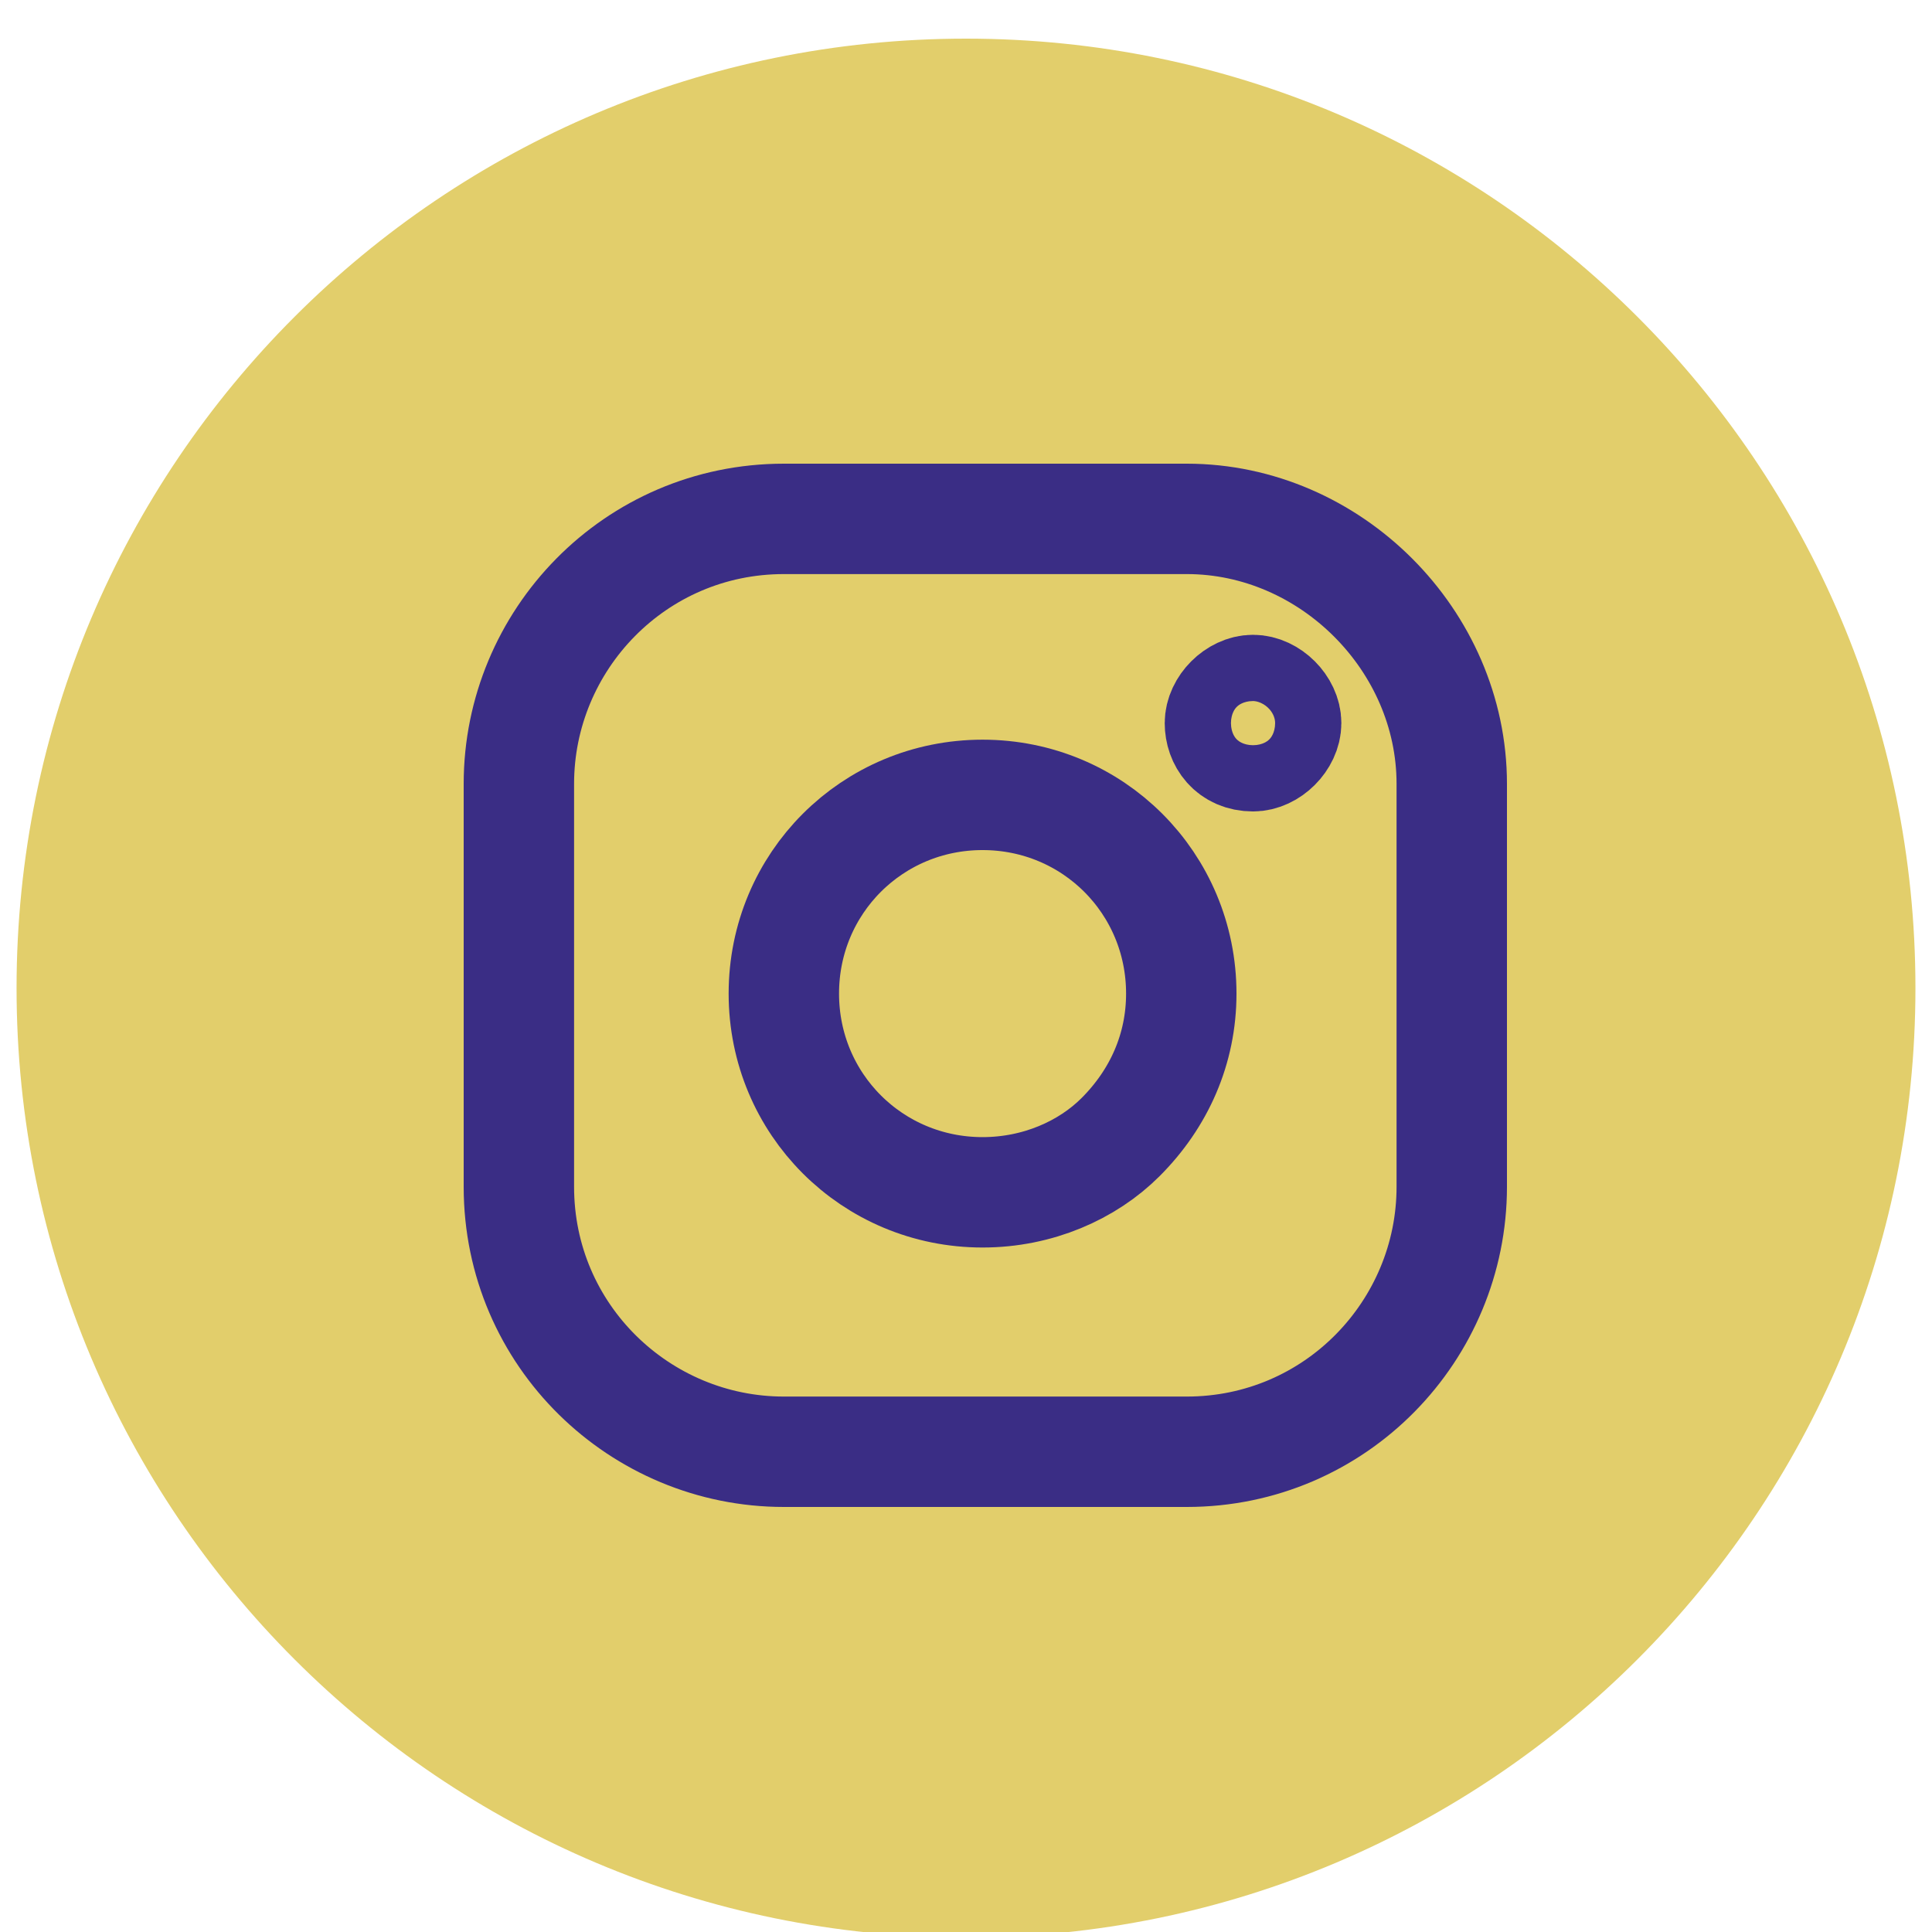
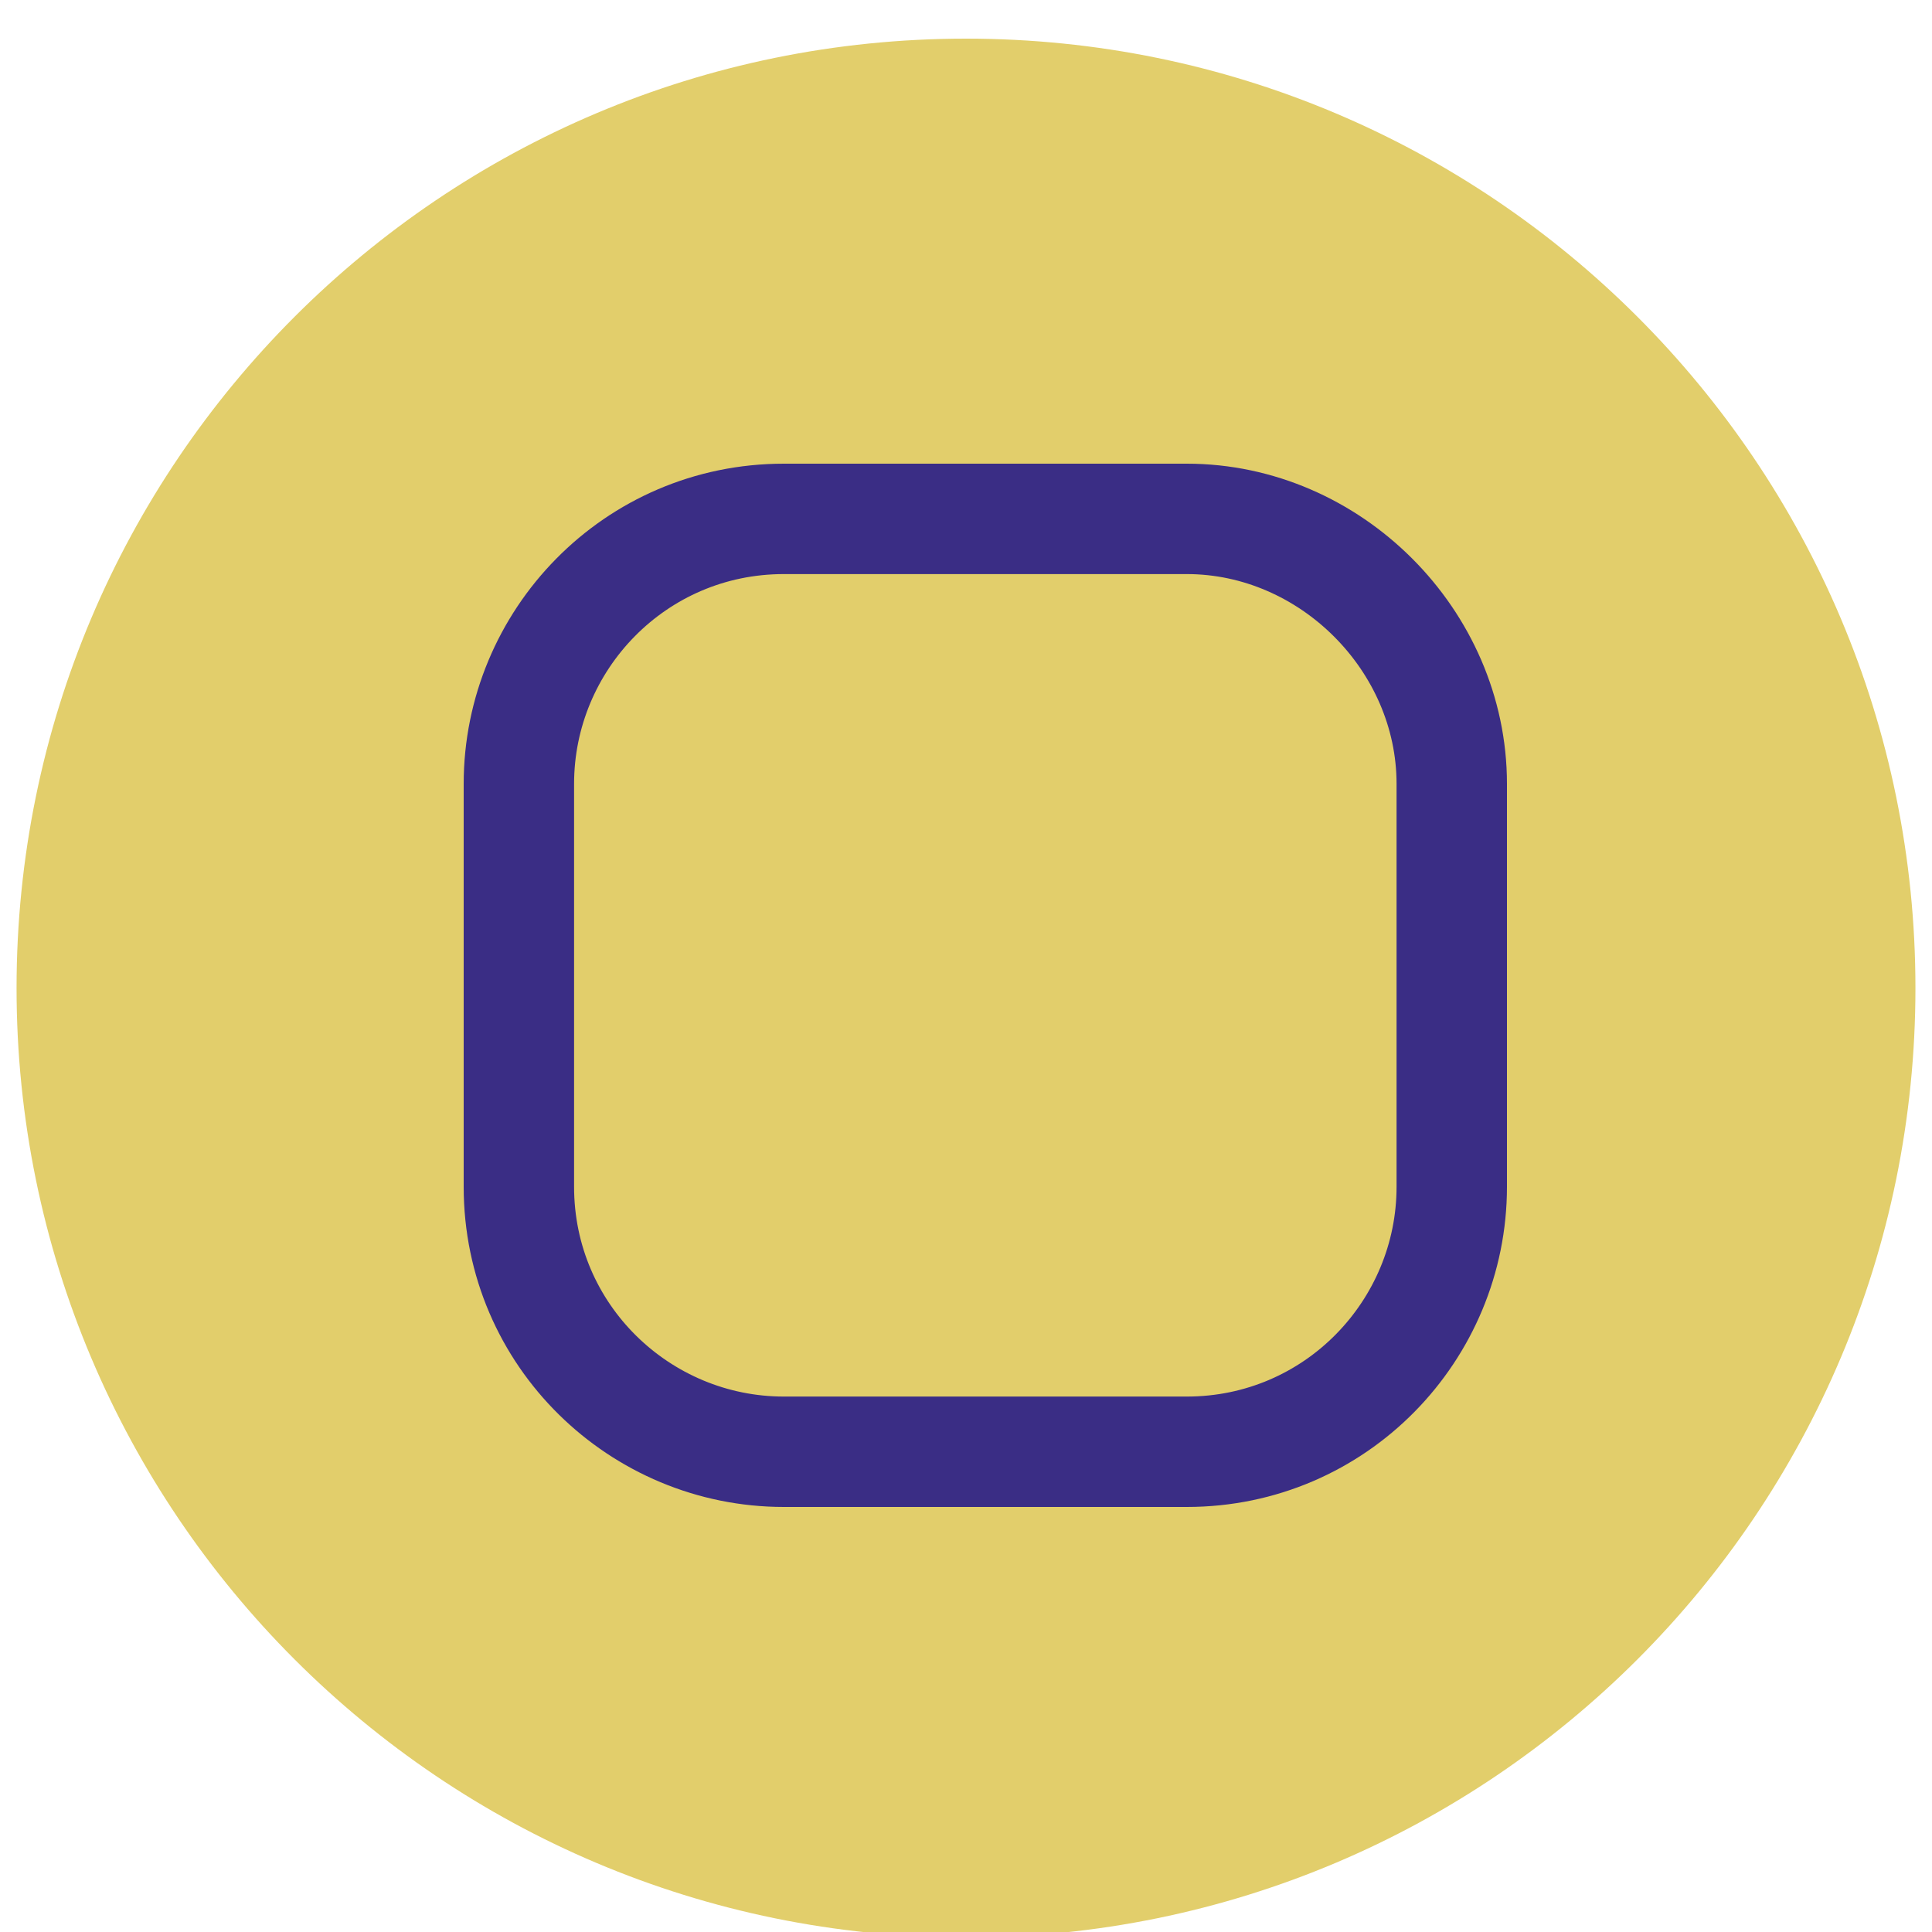
<svg xmlns="http://www.w3.org/2000/svg" version="1.1" id="Capa_1" x="0px" y="0px" viewBox="0 0 35 35" style="enable-background:new 0 0 35 35;" xml:space="preserve">
  <style type="text/css">
	.st0{fill:#E2CE6B;}
	.st1{fill:none;stroke:#3A2D85;stroke-width:2;stroke-miterlimit:10;}
	.st2{fill:none;stroke:#3A2D85;stroke-width:2;stroke-linecap:round;stroke-miterlimit:128;}
</style>
  <path class="st0" d="M17.5,0.7C8,0.7,0.3,8.4,0.3,17.9S8,35.1,17.5,35.1s17.2-7.7,17.2-17.2S27,0.7,17.5,0.7" />
  <path class="st1" d="M21.5,9.4h-7.3c-2.7,0-4.8,2.2-4.8,4.8v7.3c0,2.7,2.2,4.8,4.8,4.8h7.3c2.7,0,4.8-2.2,4.8-4.8v-7.3  C26.3,11.6,24.1,9.4,21.5,9.4z" />
-   <path class="st1" d="M17.8,21.6c-2,0-3.6-1.6-3.6-3.6s1.6-3.6,3.6-3.6s3.6,1.6,3.6,3.6c0,1-0.4,1.9-1.1,2.6  C19.7,21.2,18.8,21.6,17.8,21.6z" />
-   <path class="st2" d="M22.1,13.1L22.1,13.1c0-0.3,0.3-0.6,0.6-0.6l0,0c0.3,0,0.6,0.3,0.6,0.6l0,0c0,0.3-0.3,0.6-0.6,0.6l0,0  C22.3,13.7,22.1,13.4,22.1,13.1z" />
</svg>